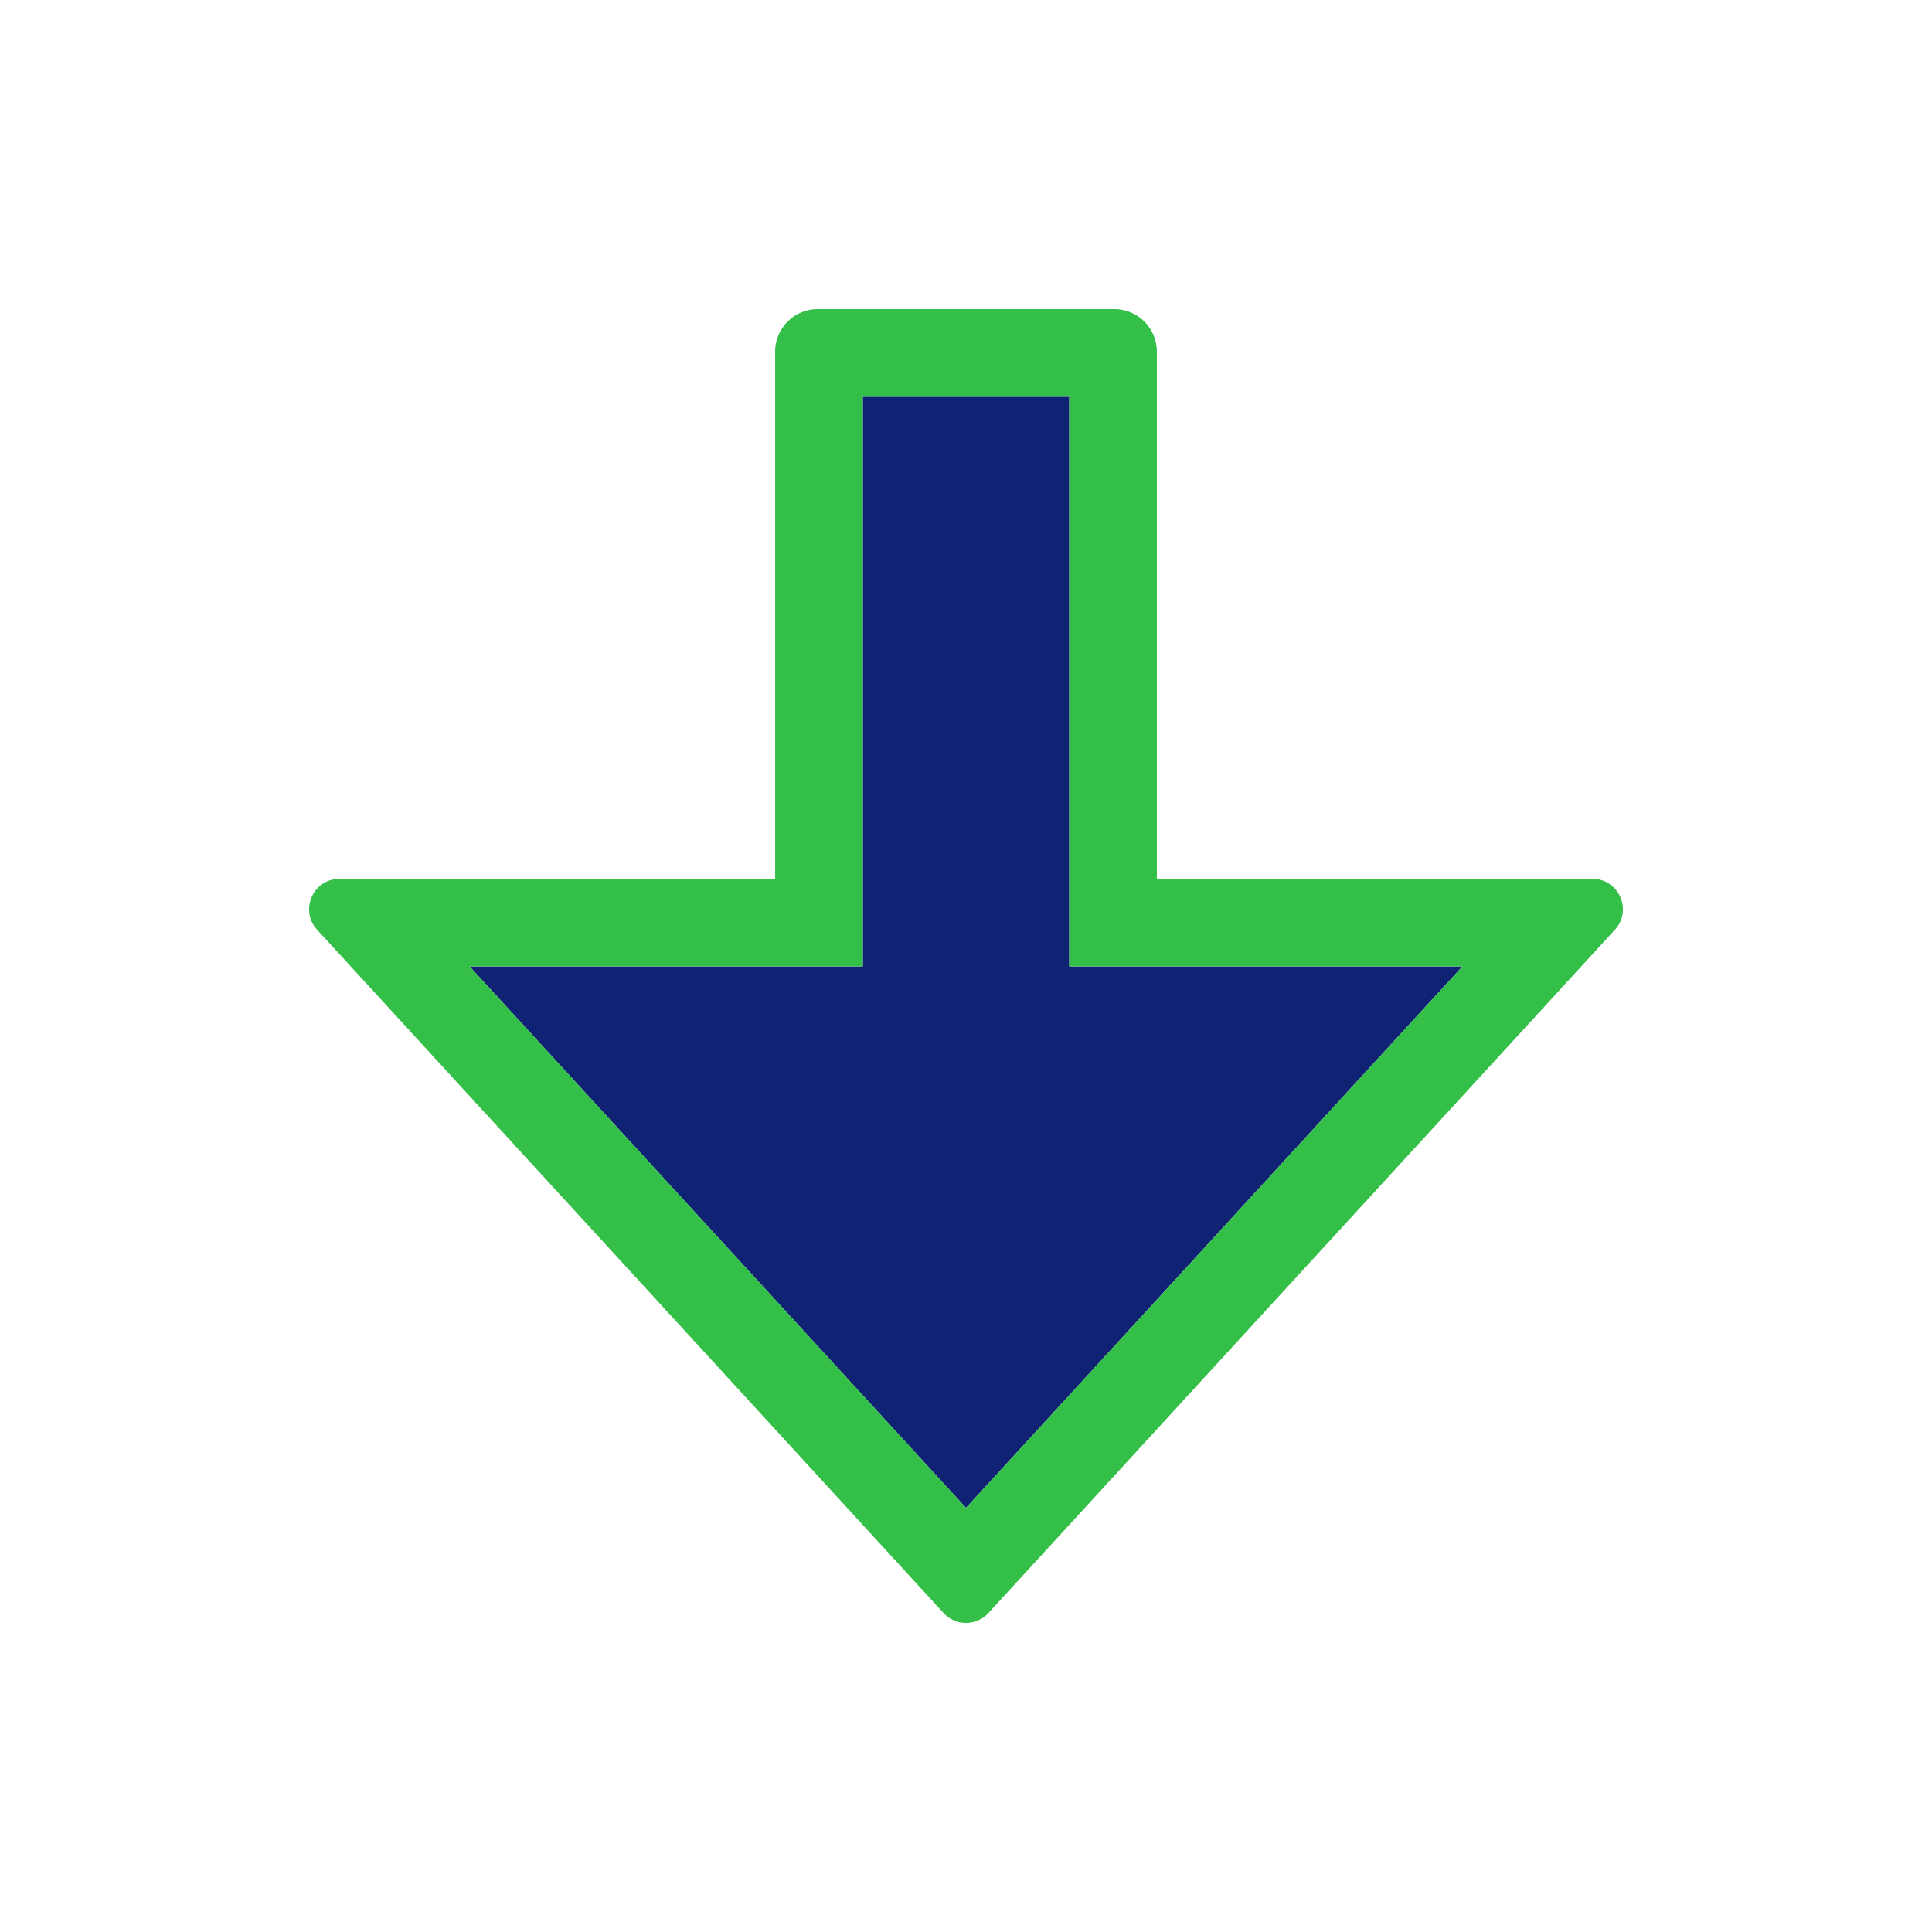
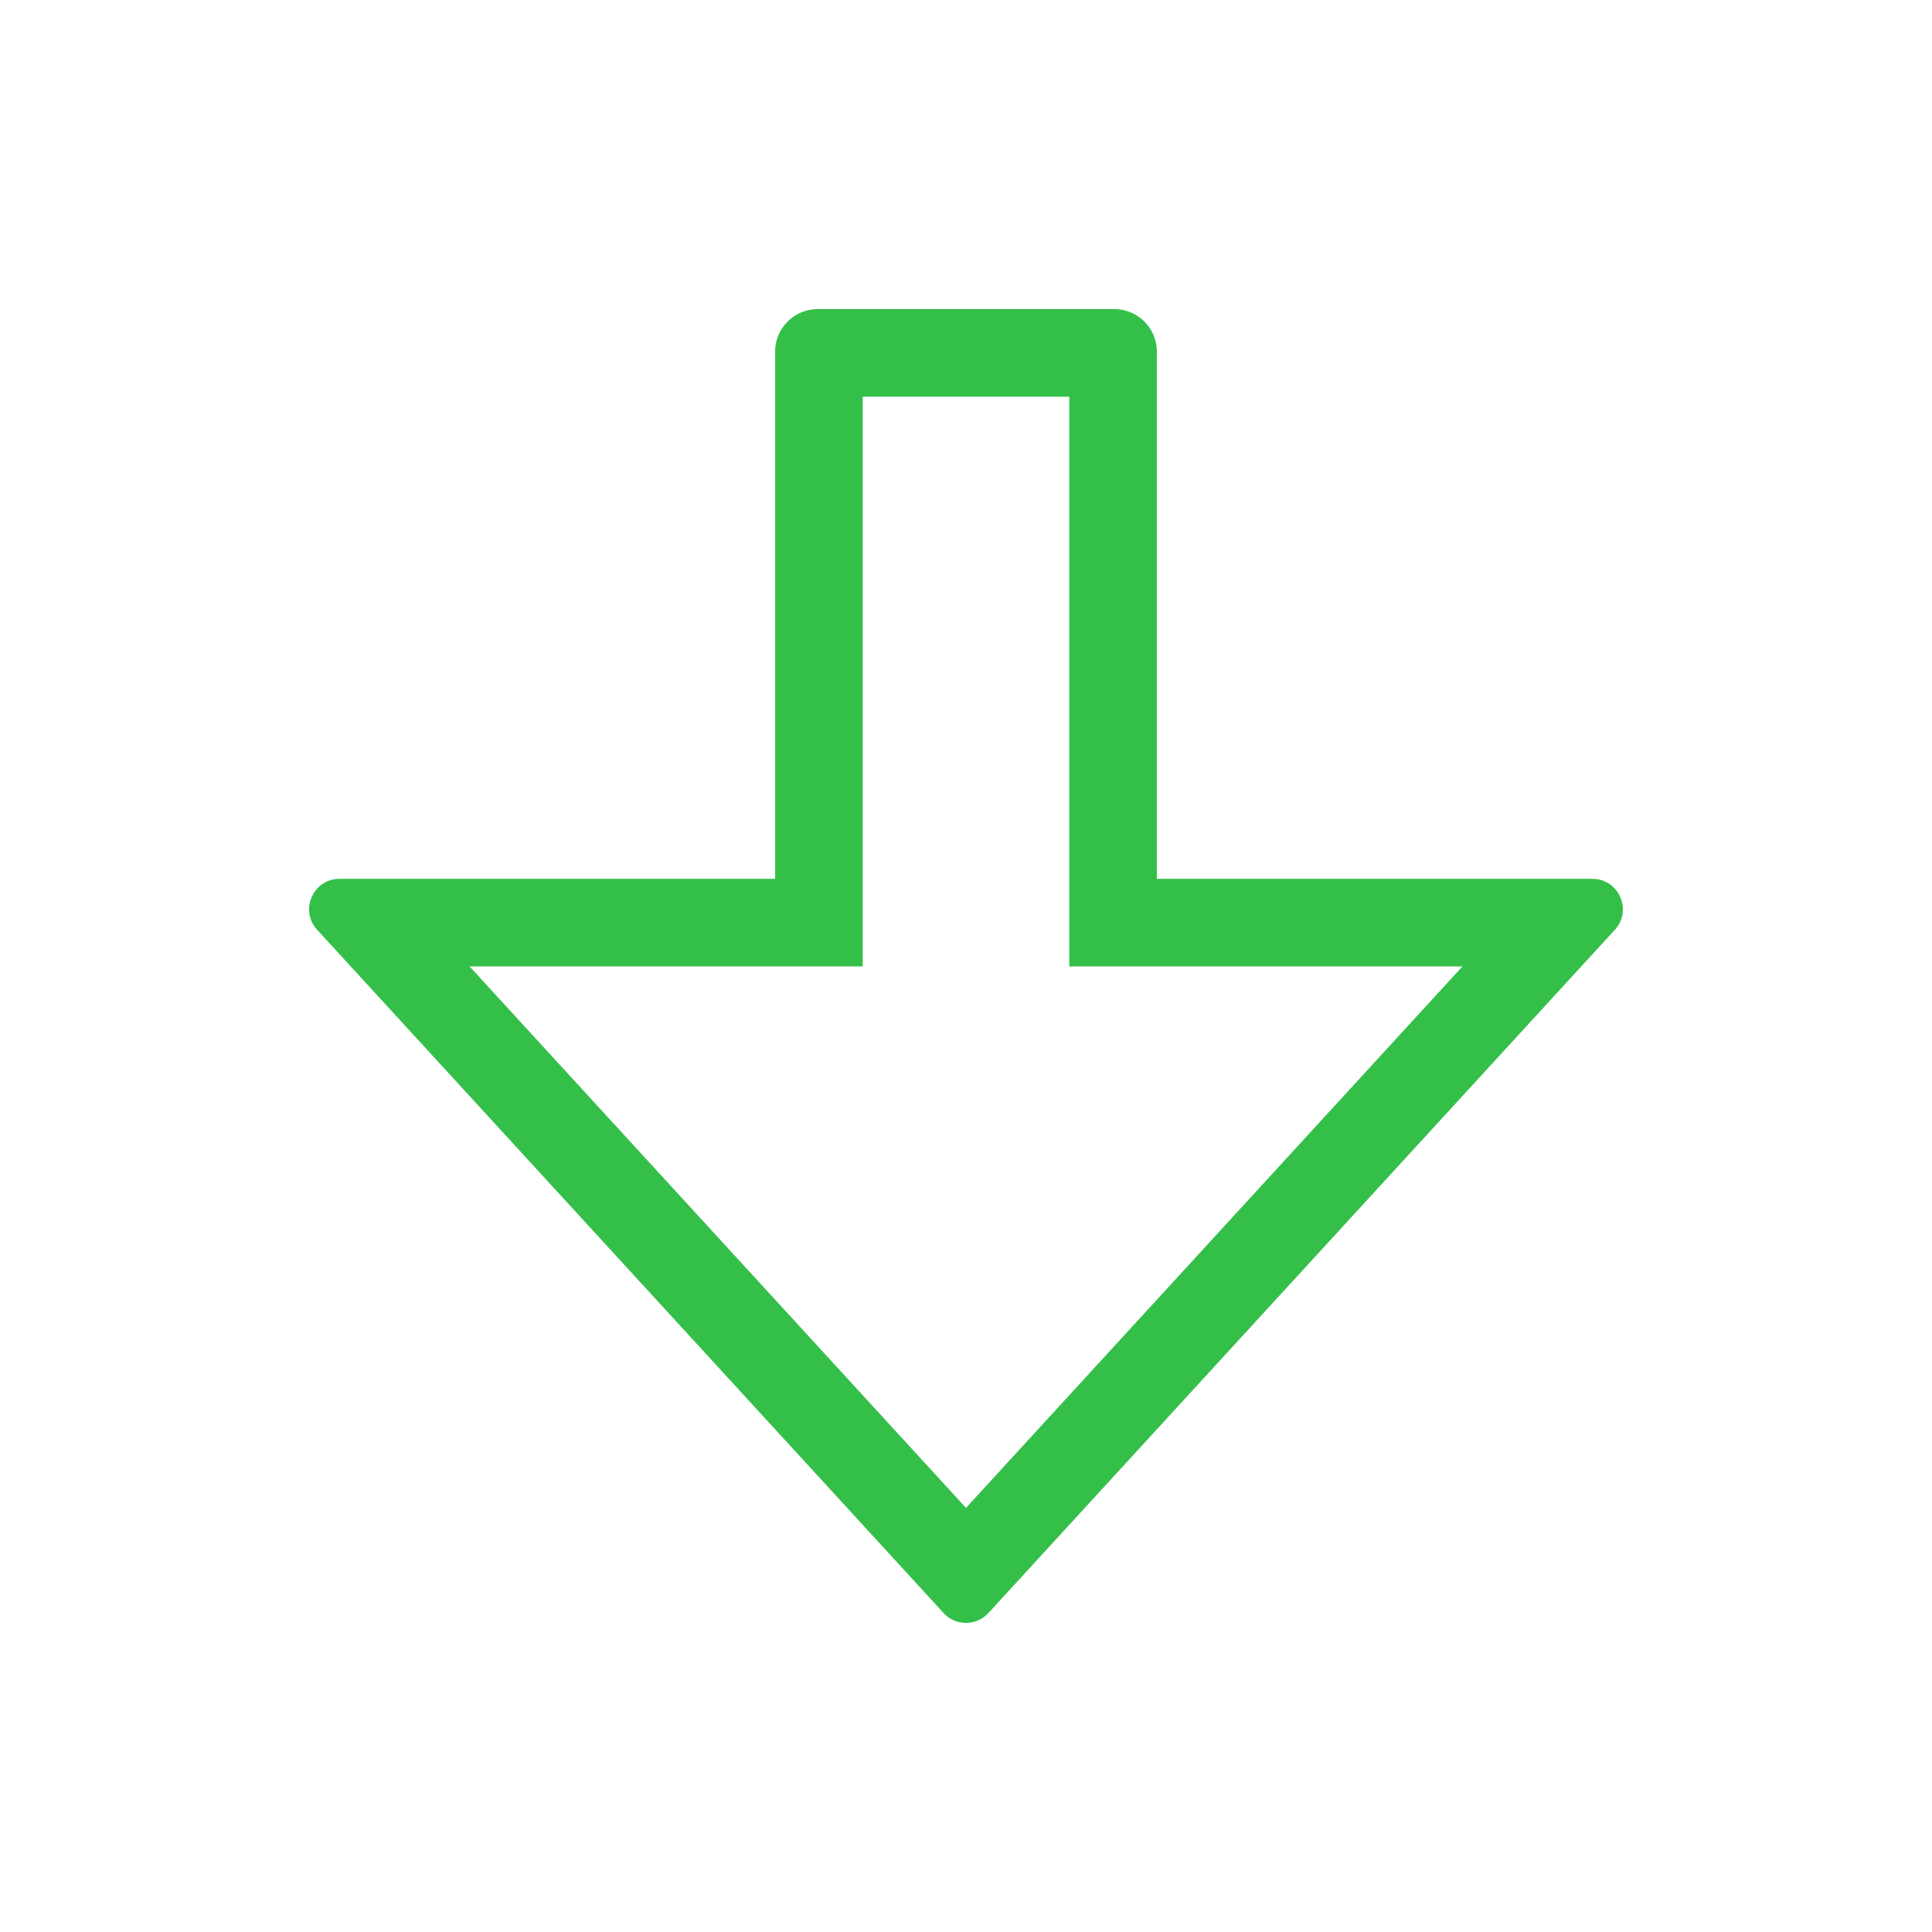
<svg xmlns="http://www.w3.org/2000/svg" xml:space="preserve" viewBox="0 0 100 100" y="0" x="0" id="Layer_1" version="1.1" style="margin: initial; display: block; shape-rendering: auto; background: transparent;" preserveAspectRatio="xMidYMid" width="200" height="200">
  <g class="ldl-scale" style="transform-origin: 50% 50%; transform: rotate(0deg) scale(0.8, 0.8);">
    <g class="ldl-ani">
      <g class="ldl-layer">
        <g class="ldl-ani" style="transform-box: view-box; opacity: 1; transform-origin: 50px 80px; transform: matrix3d(1, 0, 0, 0, 0, 1, 0, 0, 0, 0, 1, 0, 0, 0, 0, 1); animation: 1s linear -0.75s infinite normal forwards running animate;">
-           <path d="M56.681 50.027v-36.86H43.319v36.86H17.881L50 85.059l32.119-35.032H62.348z" fill="#999998" style="stroke-width: 1; fill: rgb(16, 34, 115);" />
-         </g>
+           </g>
      </g>
      <g class="ldl-layer">
        <g class="ldl-ani" style="transform-box: view-box; opacity: 1; transform-origin: 50px 80px; transform: matrix3d(1, 0, 0, 0, 0, 1, 0, 0, 0, 0, 1, 0, 0, 0, 0, 1); animation: 1s linear -1s infinite normal forwards running animate;">
          <path fill="#323232" d="M90.528 44.361h-28.18V10.254A2.754 2.754 0 0 0 59.594 7.5H40.406a2.754 2.754 0 0 0-2.754 2.754v34.107H9.472c-1.713 0-2.608 2.036-1.451 3.298l40.528 44.203c.39.425.921.638 1.451.638s1.061-.213 1.451-.638l40.528-44.203c1.157-1.262.262-3.298-1.451-3.298zM50 85.059L17.881 50.027H43.319v-36.86h13.363v36.861H82.12L50 85.059z" style="stroke-width: 1; fill: rgb(52, 191, 73);" />
        </g>
      </g>
    </g>
  </g>
  <style type="text/css">@keyframes animate { 0.00% {transform: translate(0.00px,0.00px) rotate(0.00deg) scale(1.00, 1.00) skew(0deg, 0.00deg) ;opacity: 1.00;}2.00% {animation-timing-function: cubic-bezier(0.20,0.39,0.50,0.97);transform: translate(0.00px,-1.08px) rotate(0.00deg) ;}36.00% {animation-timing-function: cubic-bezier(0.50,0.03,0.80,0.61);transform: translate(0.00px,-10.00px) rotate(0.00deg) ;}72.00% {transform: translate(0.00px,-0.12px) rotate(0.00deg) ;}74.00% {animation-timing-function: cubic-bezier(0.24,0.43,0.48,0.91);transform: translate(0.00px,0.00px) rotate(0.00deg) scale(1.00, 0.95) ;}86.00% {animation-timing-function: cubic-bezier(0.53,0.08,0.77,0.57);transform: translate(0.00px,0.00px) rotate(0.00deg) scale(1.00, 0.80) ;}100.00% {animation-timing-function: cubic-bezier(0.53,0.08,0.77,0.57);transform: translate(0.00px,0.00px) rotate(0.00deg) scale(1.00, 1.00) ;} }</style>
</svg>